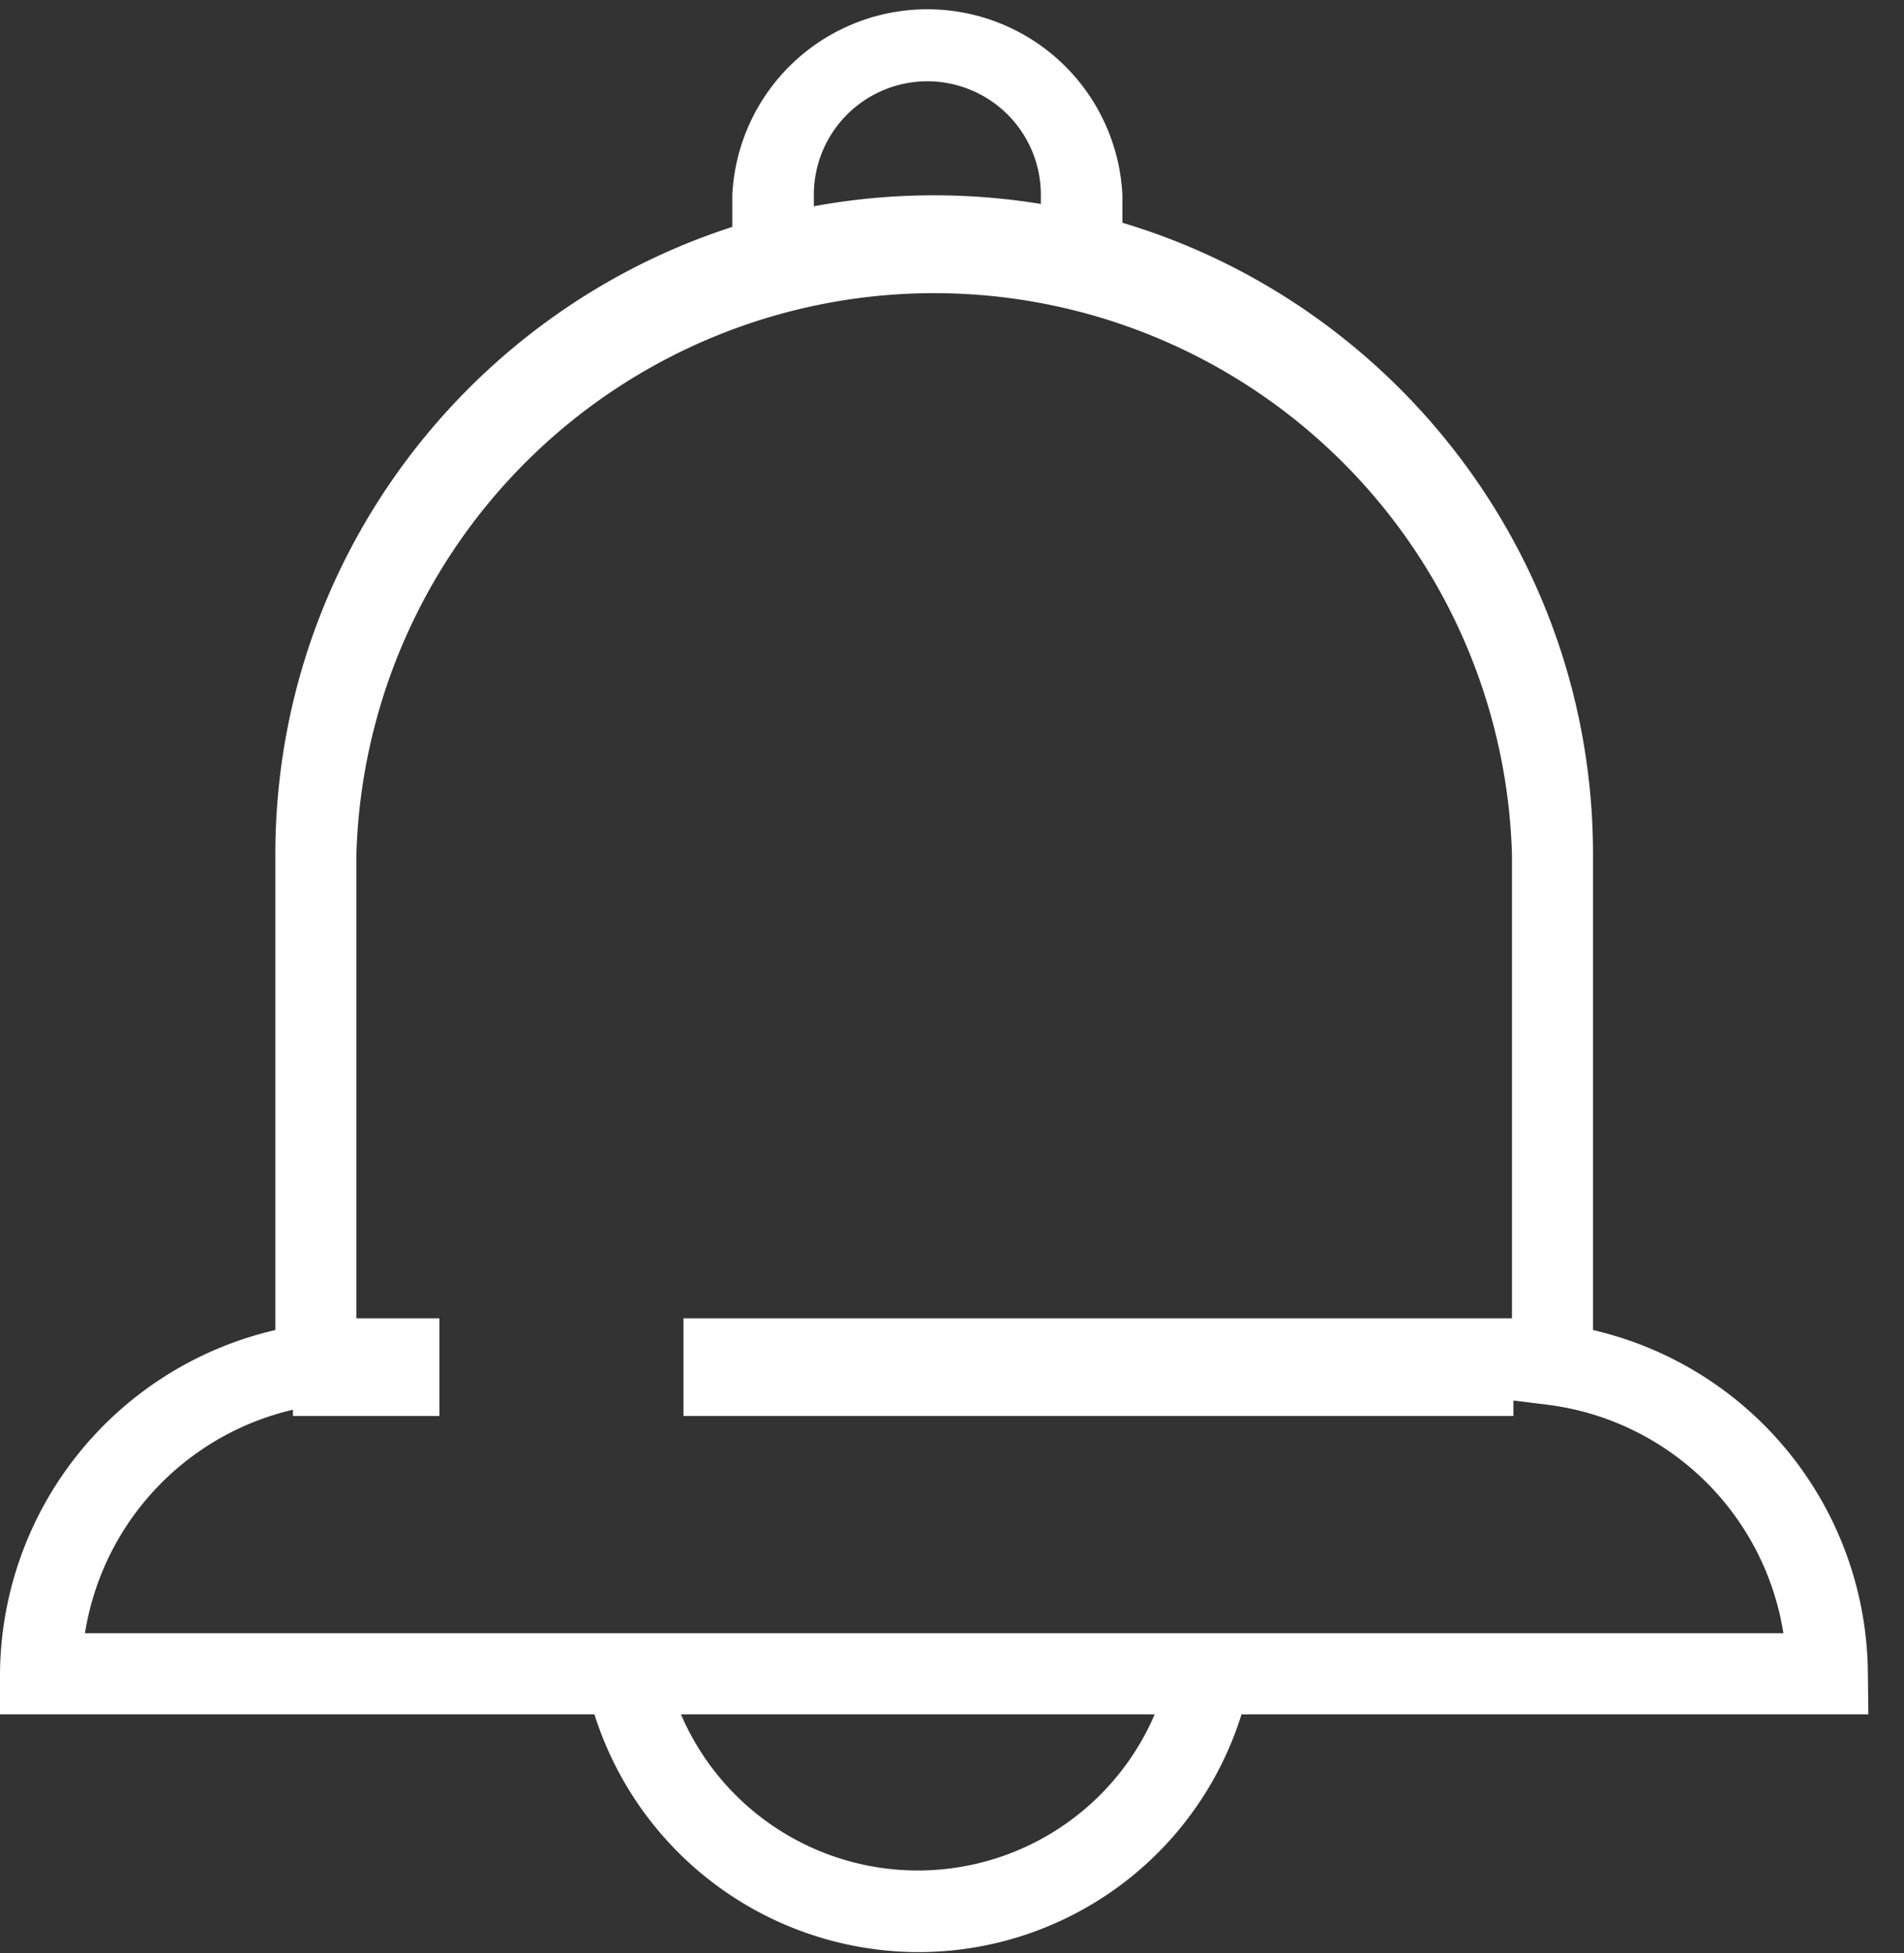
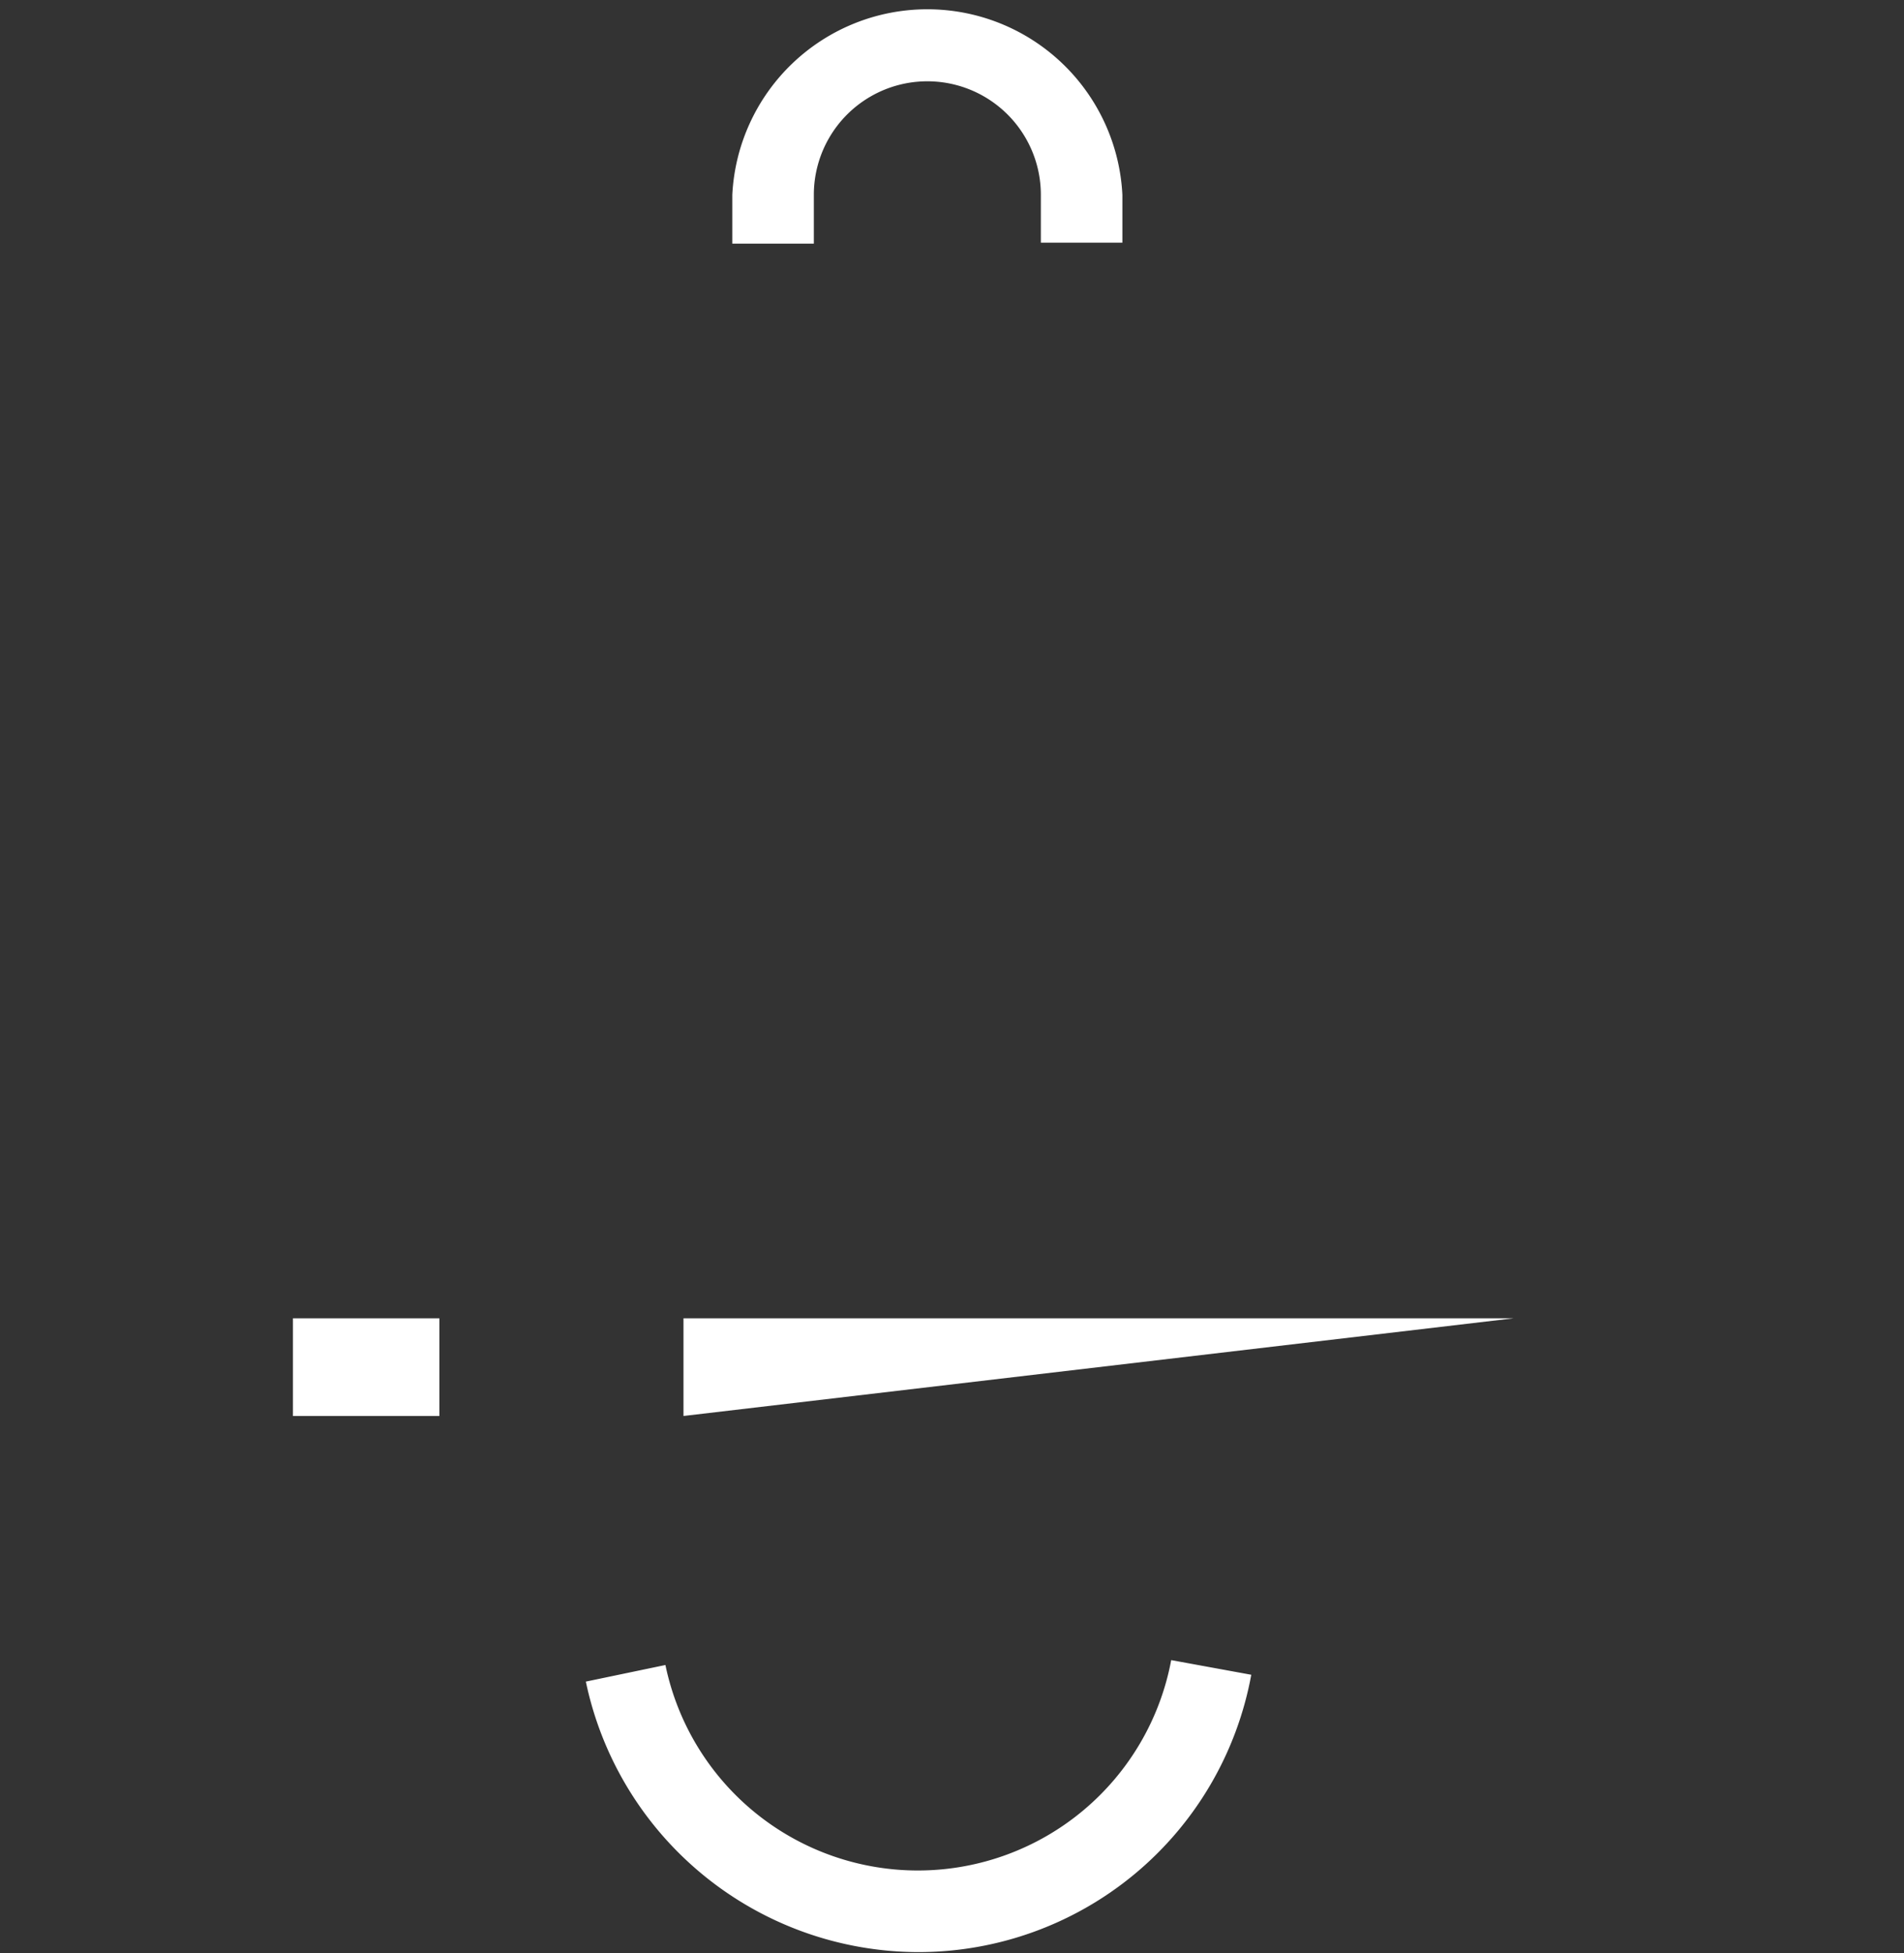
<svg xmlns="http://www.w3.org/2000/svg" width="39" height="40" viewBox="0 0 39 40">
  <rect x="0" y="0" width="39" height="40" fill="#333333" stroke="none" />
-   <path fill="#fff" d="M38.27 35.11H0v-.84a7.28 7.28 0 0 1 5.64-7.03V17.5C5.64 10.06 11.69 4 19.13 4c7.45 0 13.5 6.06 13.5 13.5v9.74a7.27 7.27 0 0 1 5.63 7.03zM1.74 33.45h34.79a5.6 5.6 0 0 0-4.83-4.68l-.73-.09V17.5a11.84 11.84 0 0 0-23.67 0v11.18l-.73.09a5.6 5.6 0 0 0-4.83 4.68z" />
-   <path fill="#fff" d="M16.67 4.99H15v-1a4 4 0 0 1 7.99 0v.98h-1.67v-.98a2.32 2.32 0 0 0-4.65 0zM18.8 39.98a6.97 6.97 0 0 1-6.8-5.54l1.63-.34a5.28 5.28 0 0 0 10.36-.1l1.64.3a6.93 6.93 0 0 1-6.83 5.68zM6 29v-2h3v2zM14 29v-2h17v2z" />
+   <path fill="#fff" d="M16.67 4.99H15v-1a4 4 0 0 1 7.99 0v.98h-1.67v-.98a2.32 2.32 0 0 0-4.65 0zM18.8 39.98a6.97 6.97 0 0 1-6.8-5.54l1.63-.34a5.28 5.28 0 0 0 10.36-.1l1.64.3a6.93 6.93 0 0 1-6.83 5.68zM6 29v-2h3v2zM14 29v-2h17z" />
</svg>